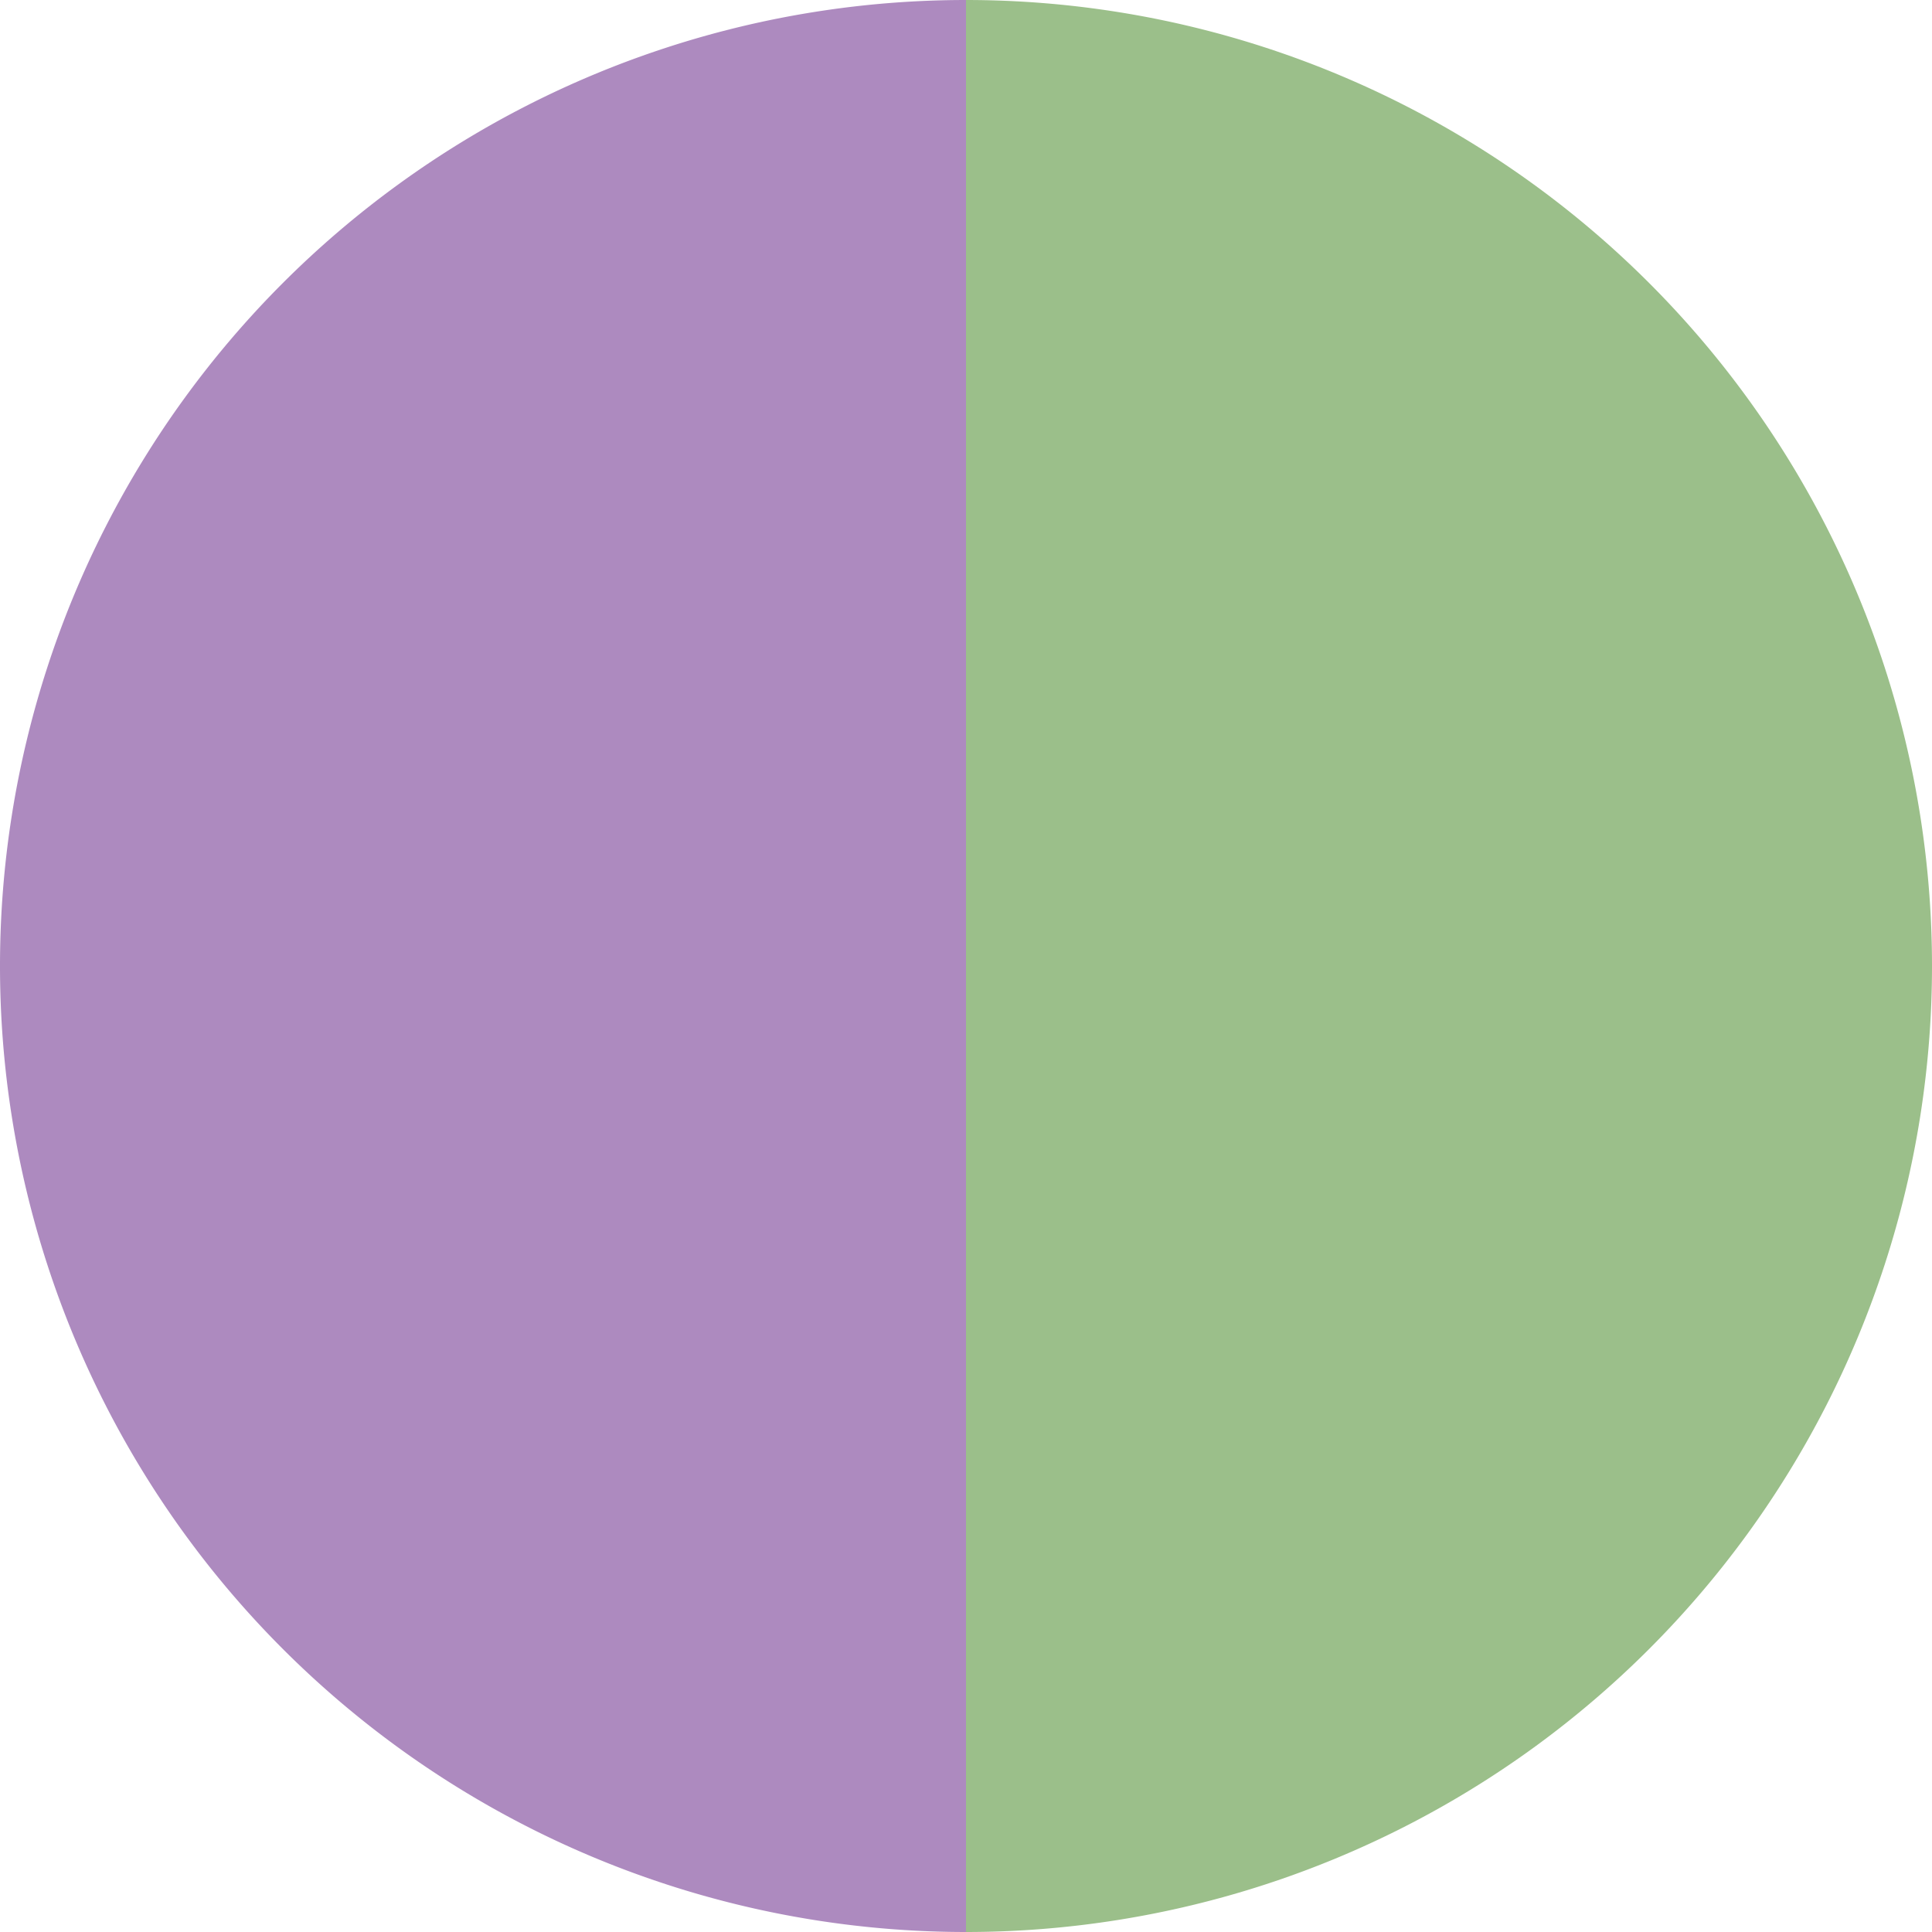
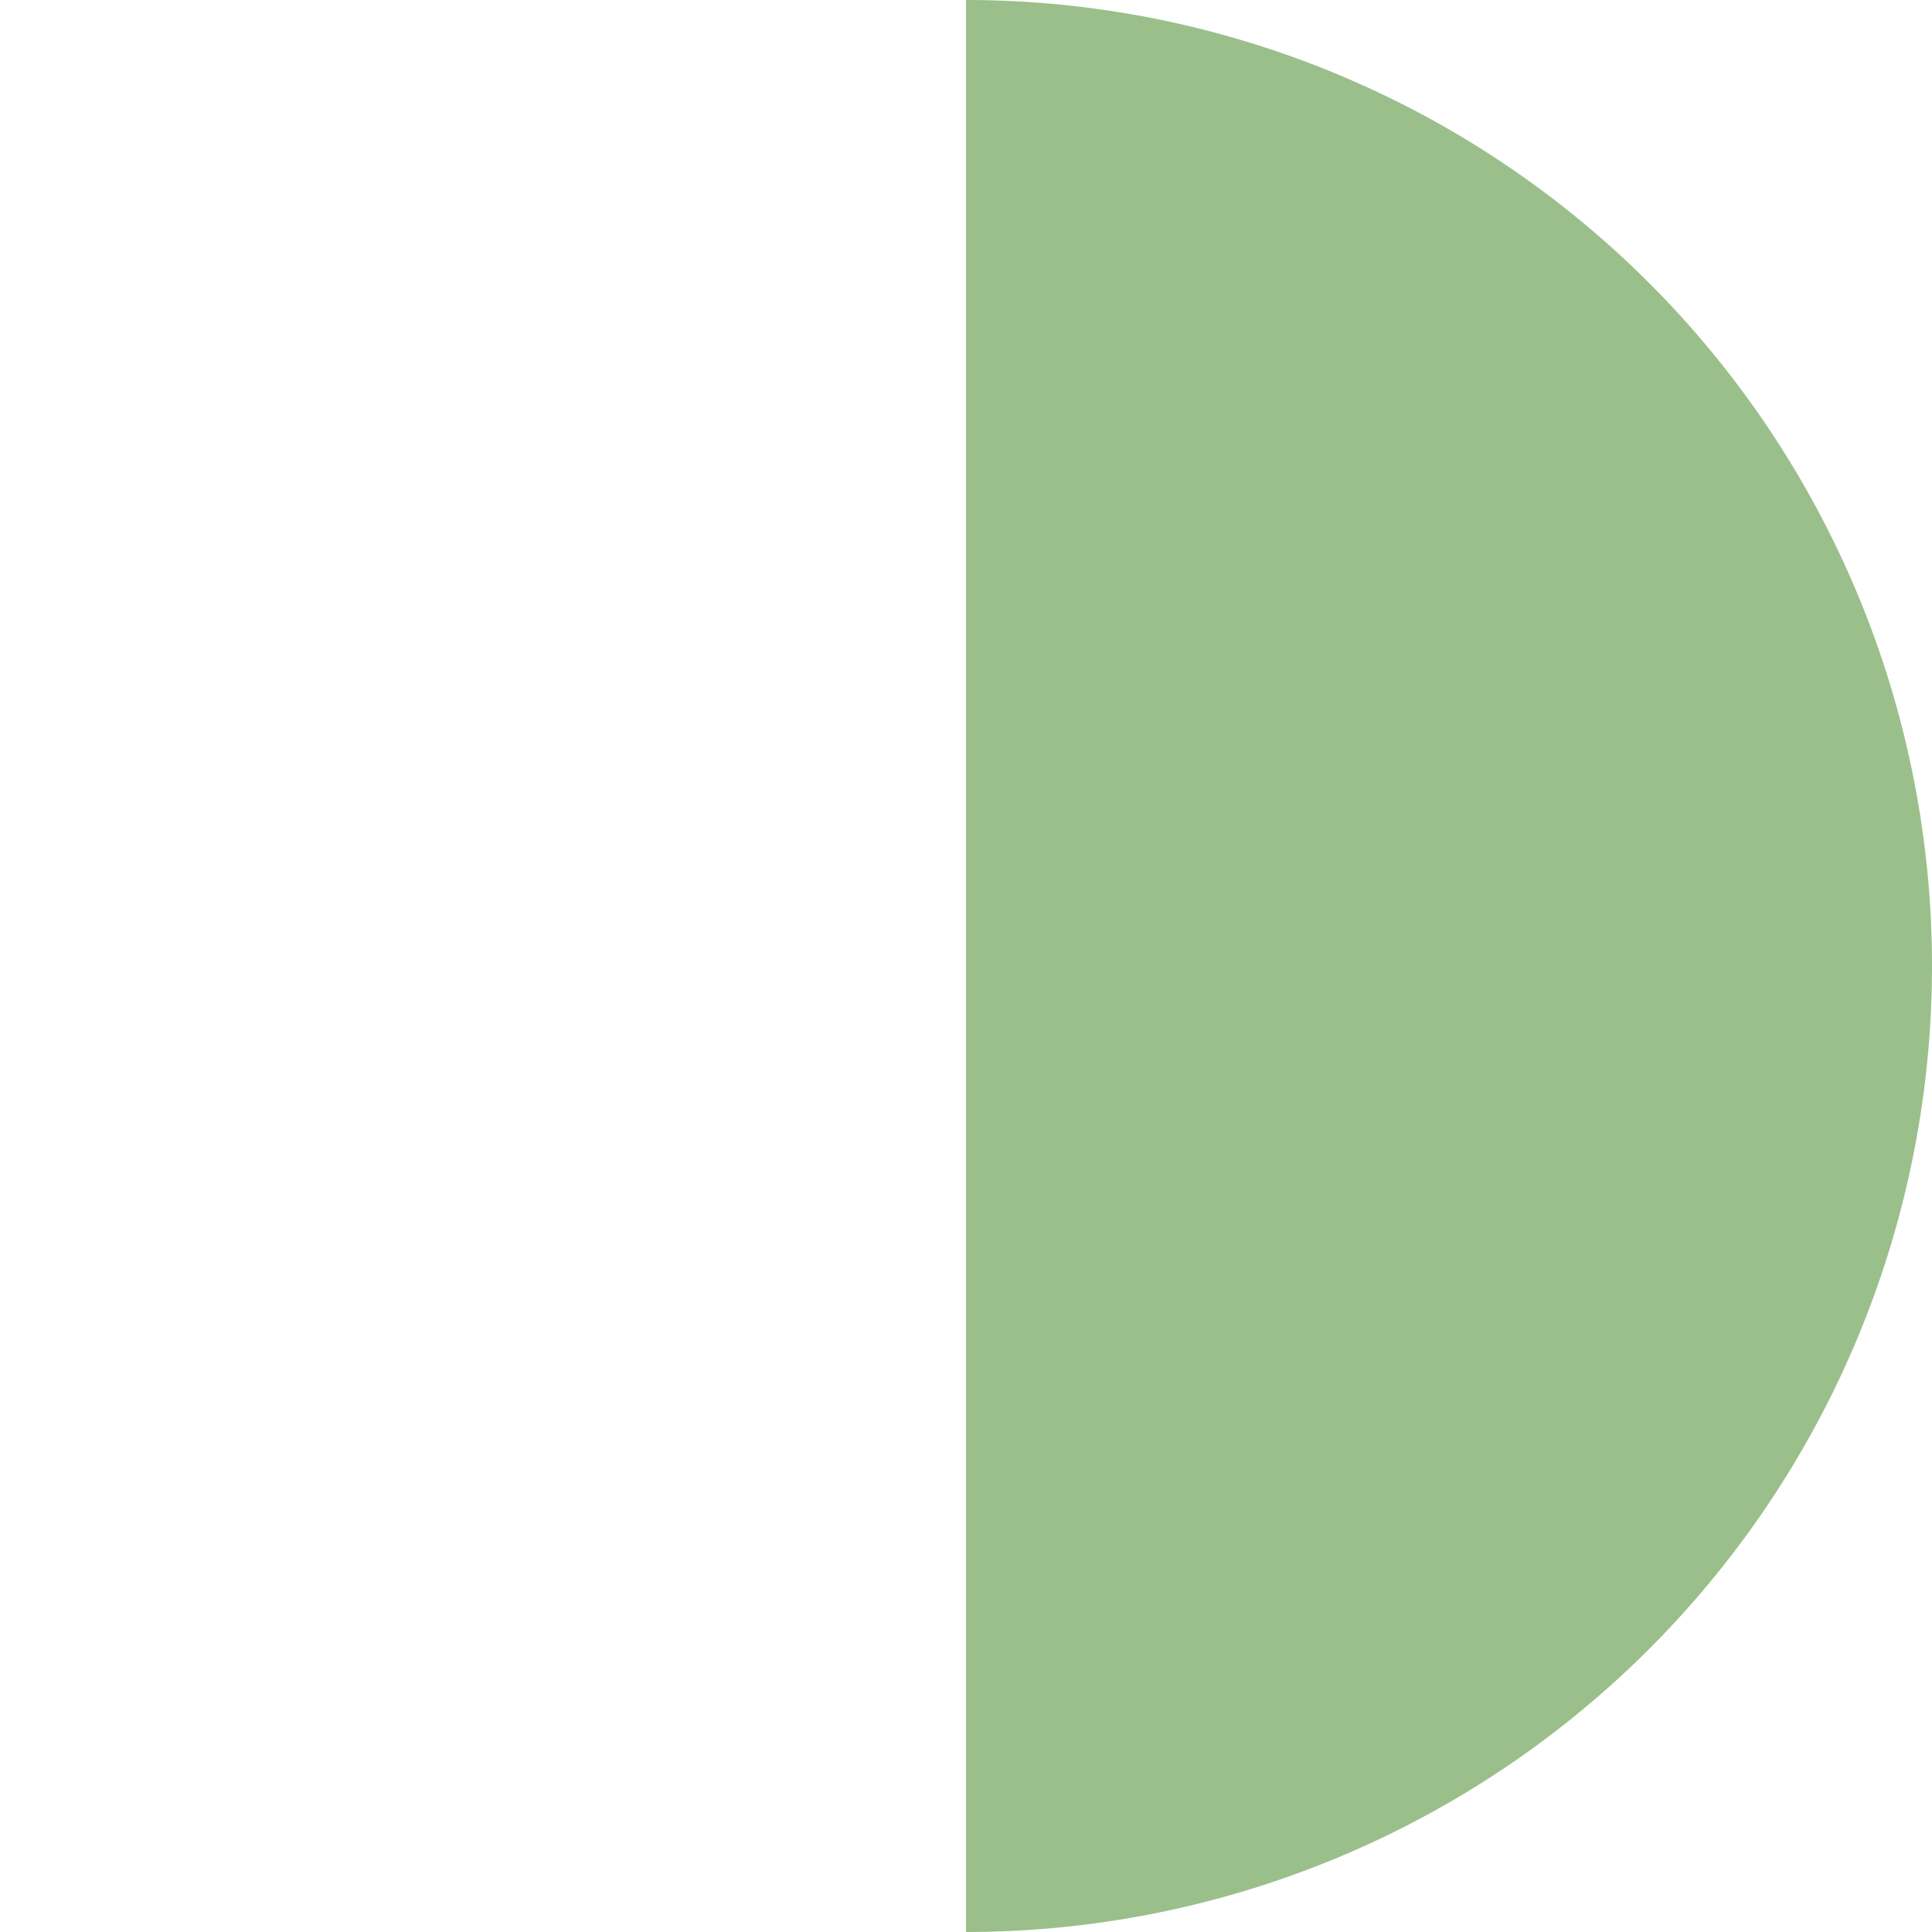
<svg xmlns="http://www.w3.org/2000/svg" width="500" height="500" viewBox="-1 -1 2 2">
  <path d="M 0 -1               A 1,1 0 0,1 0 1             L 0,0              z" fill="#9bbf8a" />
-   <path d="M 0 1               A 1,1 0 0,1 -0 -1             L 0,0              z" fill="#ad8abf" />
</svg>